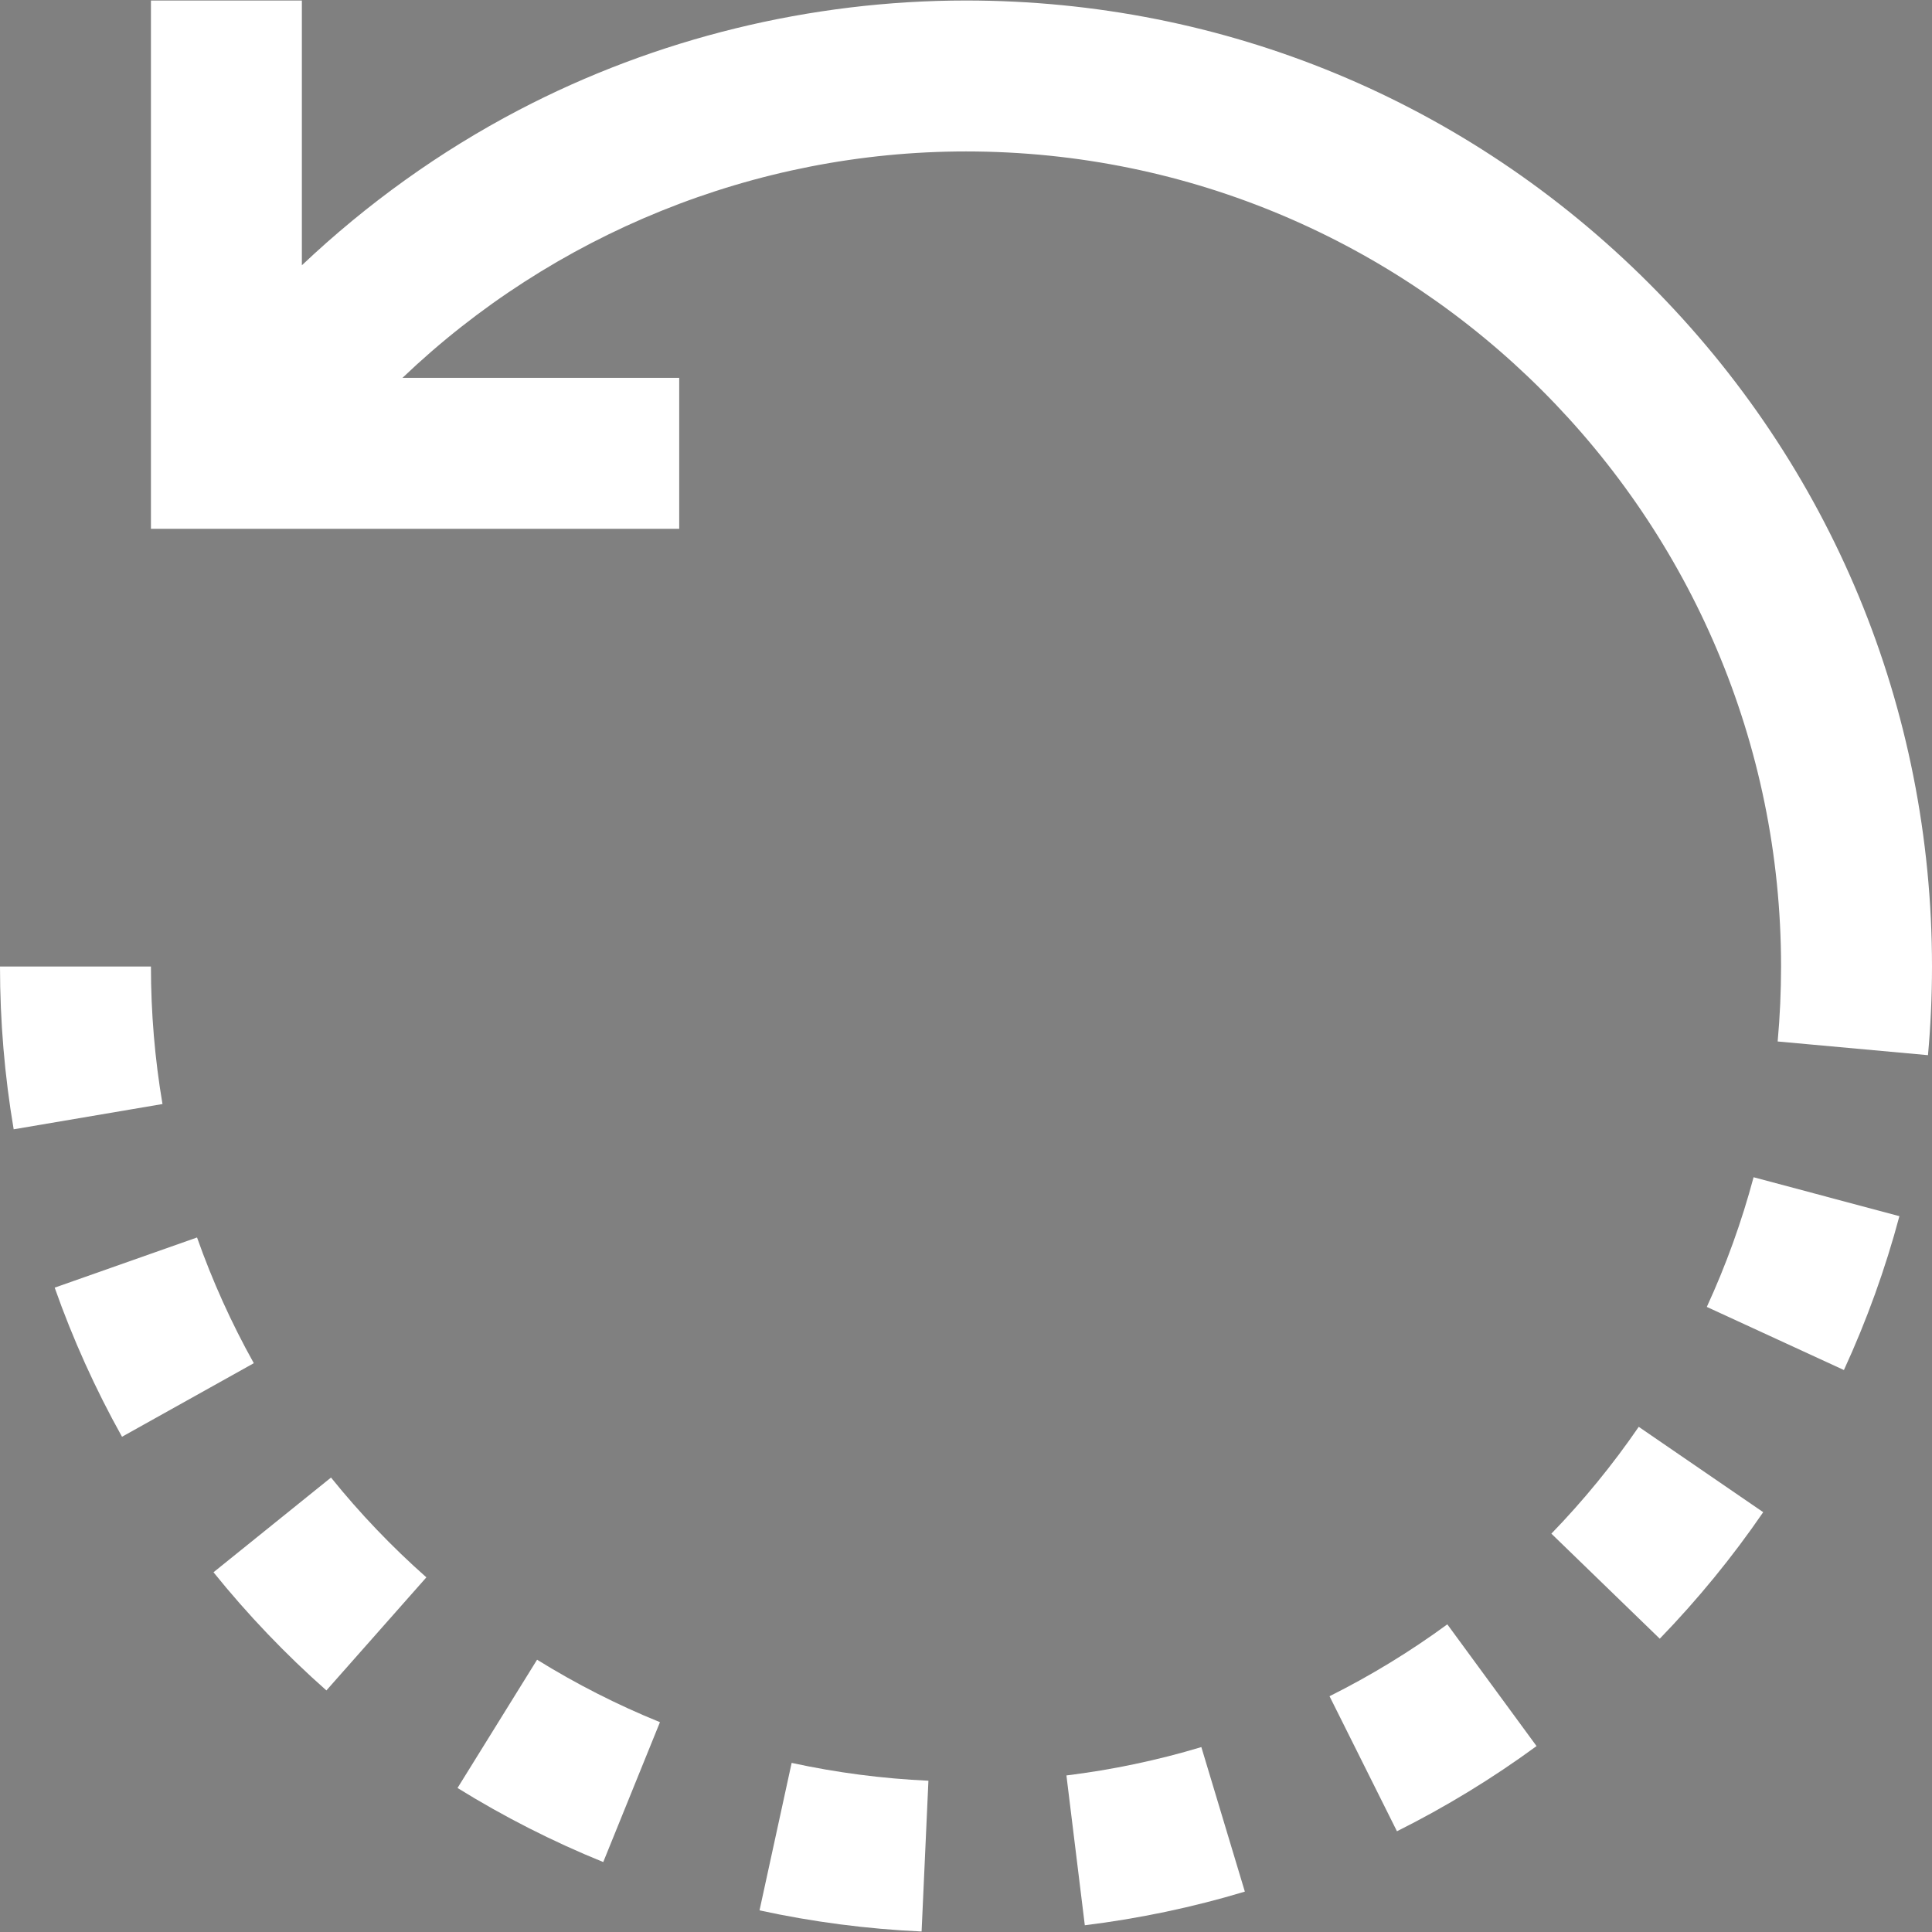
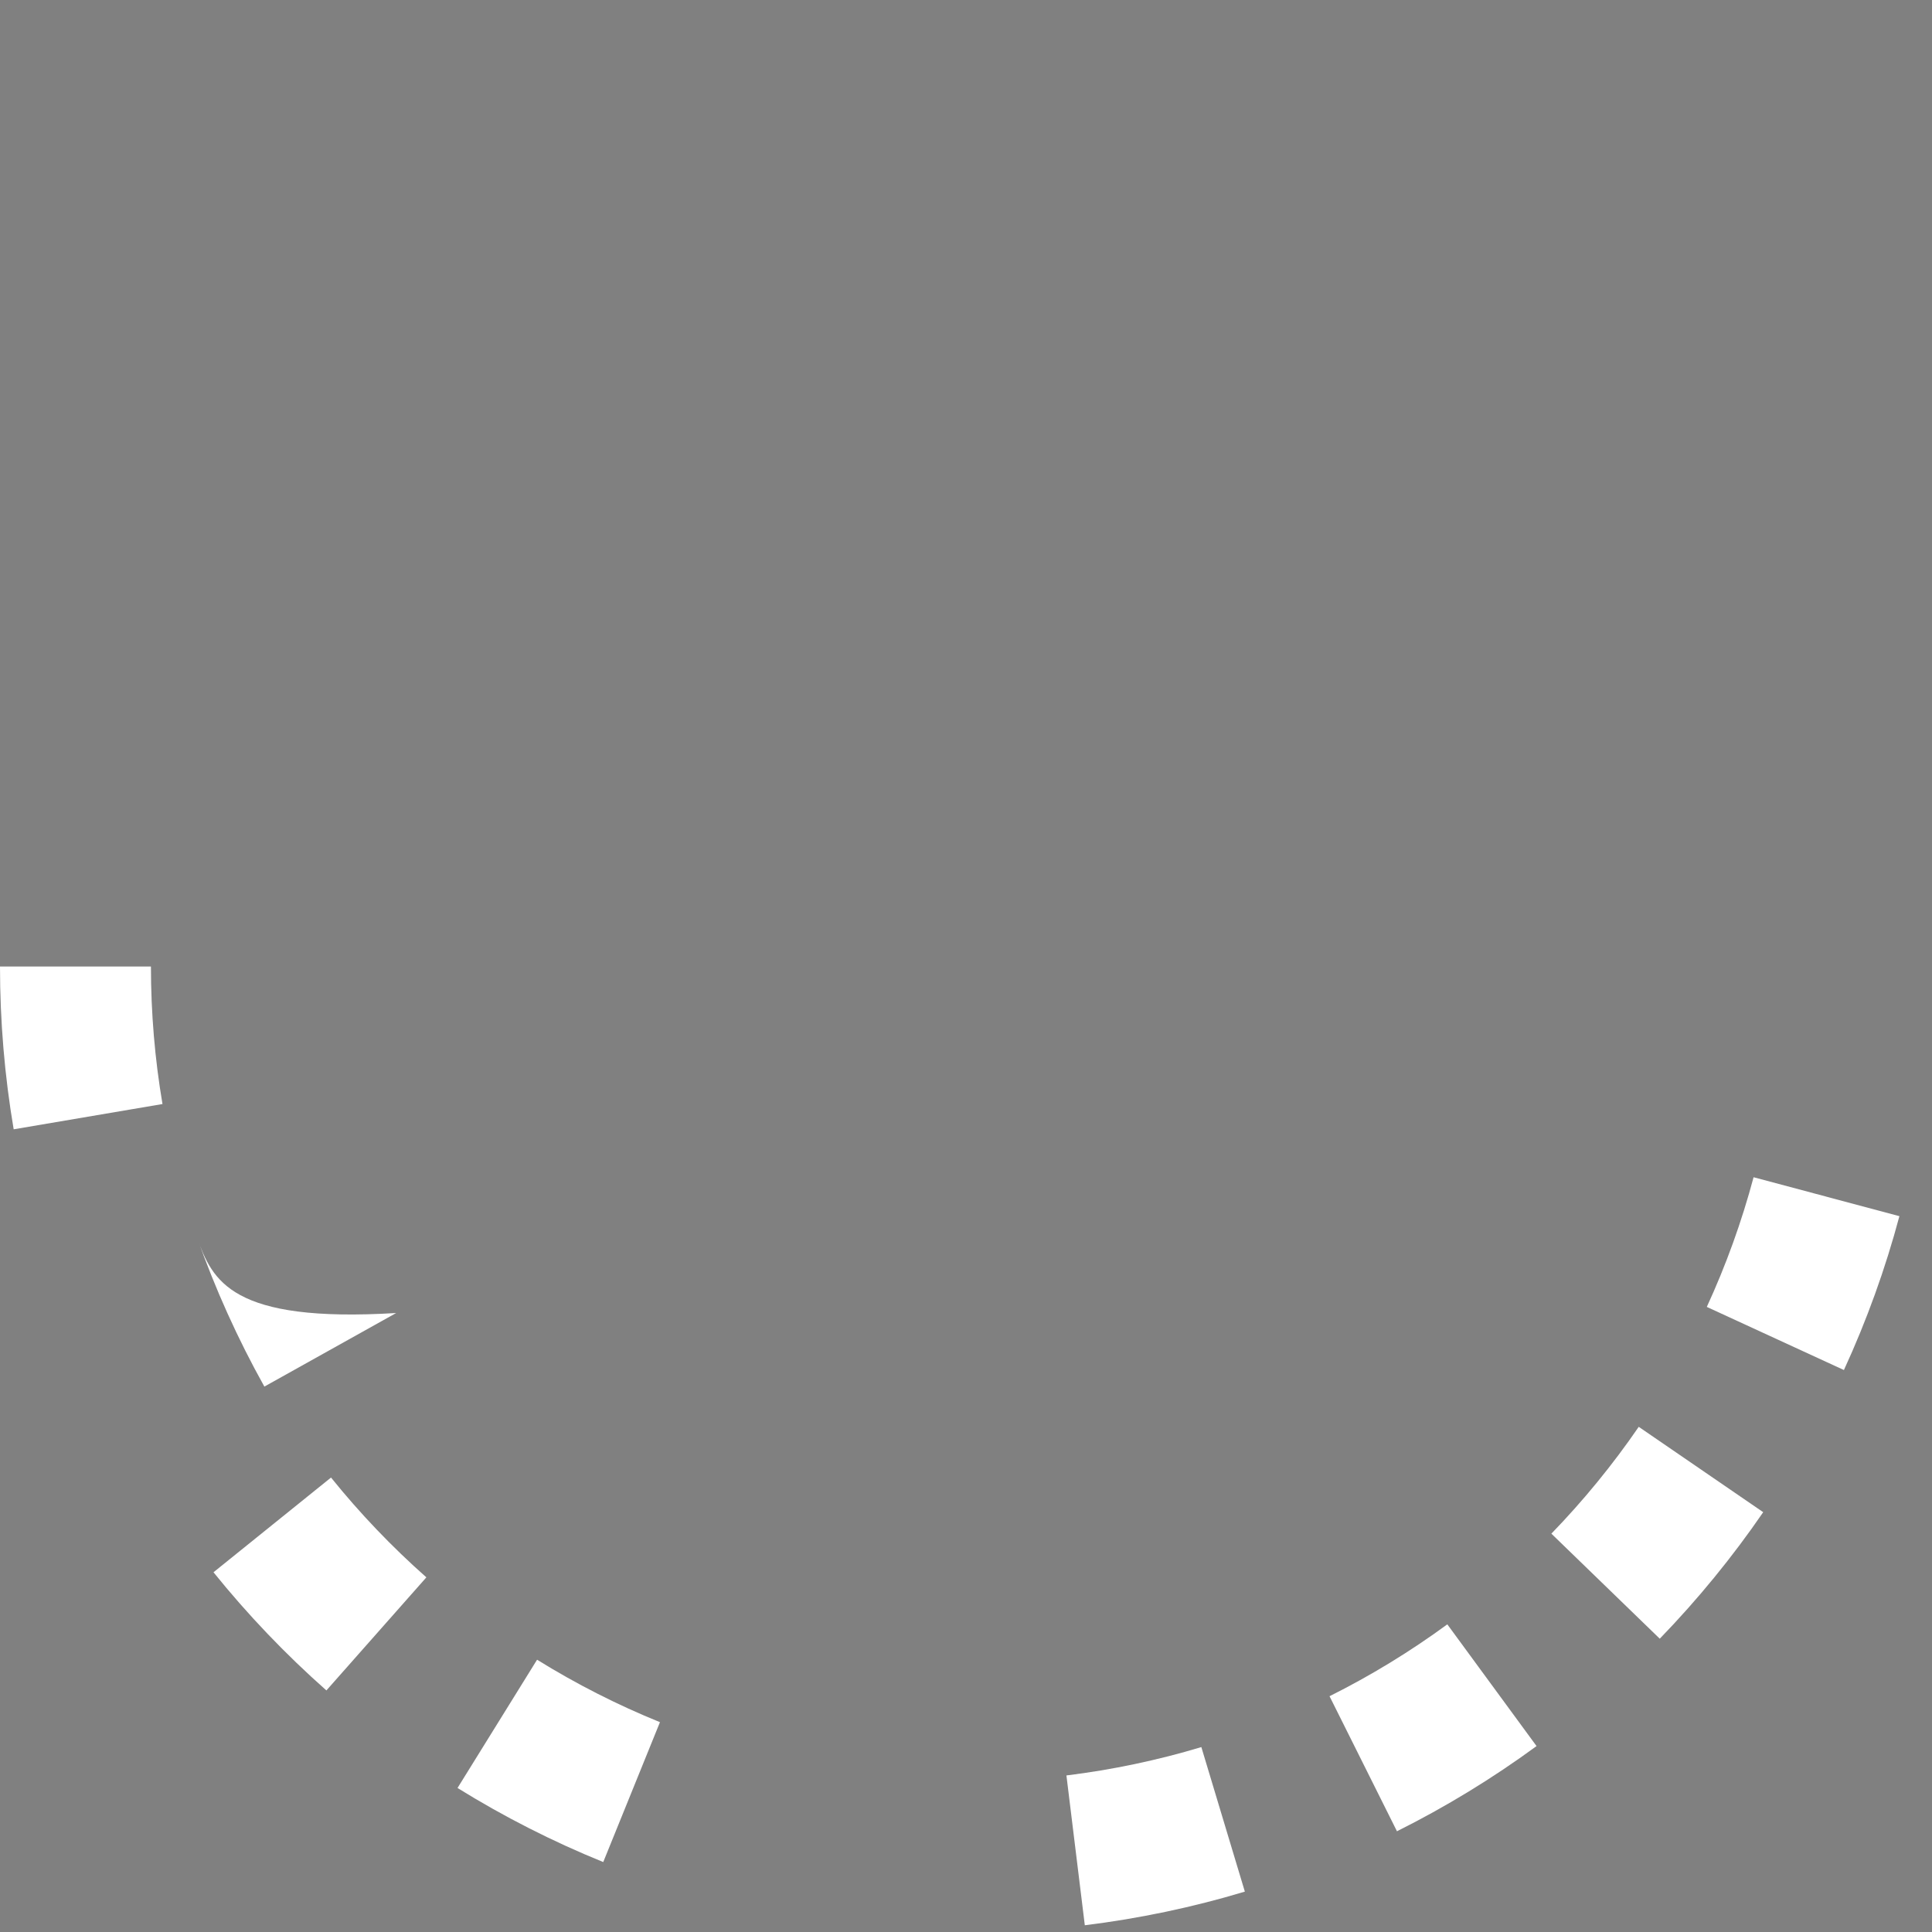
<svg xmlns="http://www.w3.org/2000/svg" version="1.1" id="Capa_1" x="0px" y="0px" viewBox="0 0 512 512" style="enable-background:new 0 0 512 512;" xml:space="preserve">
  <rect x="0" y="0" width="512" height="512" fill="#808080" stroke="none" />
  <g>
    <g>
      <g>
-         <path fill="white" d="M437.02,75.112C388.667,26.76,324.38,0.133,256,0.133c-41.218,0-82.189,10.033-118.485,29.016     C116.586,40.094,97.191,54.029,80,70.302V0.133H40v140h140v-40h-73.338c39.887-38.075,93.411-60,149.338-60     c119.102,0,216,96.896,216,215.999c-0.001,6.632-0.304,13.317-0.901,19.87l39.836,3.628c0.706-7.753,1.064-15.658,1.065-23.495     l-20-0.002h20C512,187.752,485.371,123.466,437.02,75.112z" />
        <polygon points="512,256.132 512,256.132 512,256.133    " />
      </g>
    </g>
  </g>
  <g>
    <g>
      <path fill="white" d="M87.724,391.566l-31.145,25.101c9.048,11.226,19.114,21.762,29.92,31.315l26.494-29.967    C103.867,409.946,95.365,401.049,87.724,391.566z" />
    </g>
  </g>
  <g>
    <g>
-       <path fill="white" d="M52.219,327.943l-37.727,13.296c4.794,13.601,10.796,26.896,17.842,39.517l34.926-19.497    C61.319,350.617,56.259,339.407,52.219,327.943z" />
+       <path fill="white" d="M52.219,327.943c4.794,13.601,10.796,26.896,17.842,39.517l34.926-19.497    C61.319,350.617,56.259,339.407,52.219,327.943z" />
    </g>
  </g>
  <g>
    <g>
      <path fill="white" d="M40,256.133H0c0,14.47,1.22,28.986,3.624,43.145l39.436-6.698C41.029,280.627,40,268.365,40,256.133z" />
    </g>
  </g>
  <g>
    <g>
      <path fill="white" d="M142.33,439.841l-21.082,33.993c12.271,7.611,25.265,14.215,38.618,19.629l15.029-37.069    C163.637,451.831,152.68,446.26,142.33,439.841z" />
    </g>
  </g>
  <g>
    <g>
      <path fill="white" d="M464.717,311.981c-3.137,11.748-7.307,23.311-12.395,34.365l36.335,16.727c6.037-13.115,10.985-26.835,14.706-40.777    L464.717,311.981z" />
    </g>
  </g>
  <g>
    <g>
      <path fill="white" d="M383.554,430.468c-9.833,7.208-20.335,13.616-31.213,19.047l17.867,35.788c12.896-6.438,25.342-14.033,36.994-22.574    L383.554,430.468z" />
    </g>
  </g>
  <g>
    <g>
      <path fill="white" d="M434.282,378.123c-6.883,10.035-14.672,19.56-23.152,28.311l28.725,27.837c10.041-10.361,19.265-21.642,27.415-33.527    L434.282,378.123z" />
    </g>
  </g>
  <g>
    <g>
      <path fill="white" d="M318.37,462.995c-11.632,3.503-23.662,6.03-35.756,7.515l4.873,39.702c14.343-1.761,28.612-4.76,42.412-8.914    L318.37,462.995z" />
    </g>
  </g>
  <g>
    <g>
-       <path fill="white" d="M209.794,467.185l-8.514,39.083c14.054,3.062,28.505,4.946,42.953,5.6l1.809-39.959    C233.844,471.357,221.648,469.766,209.794,467.185z" />
-     </g>
+       </g>
  </g>
  <g>
</g>
  <g>
</g>
  <g>
</g>
  <g>
</g>
  <g>
</g>
  <g>
</g>
  <g>
</g>
  <g>
</g>
  <g>
</g>
  <g>
</g>
  <g>
</g>
  <g>
</g>
  <g>
</g>
  <g>
</g>
  <g>
</g>
</svg>